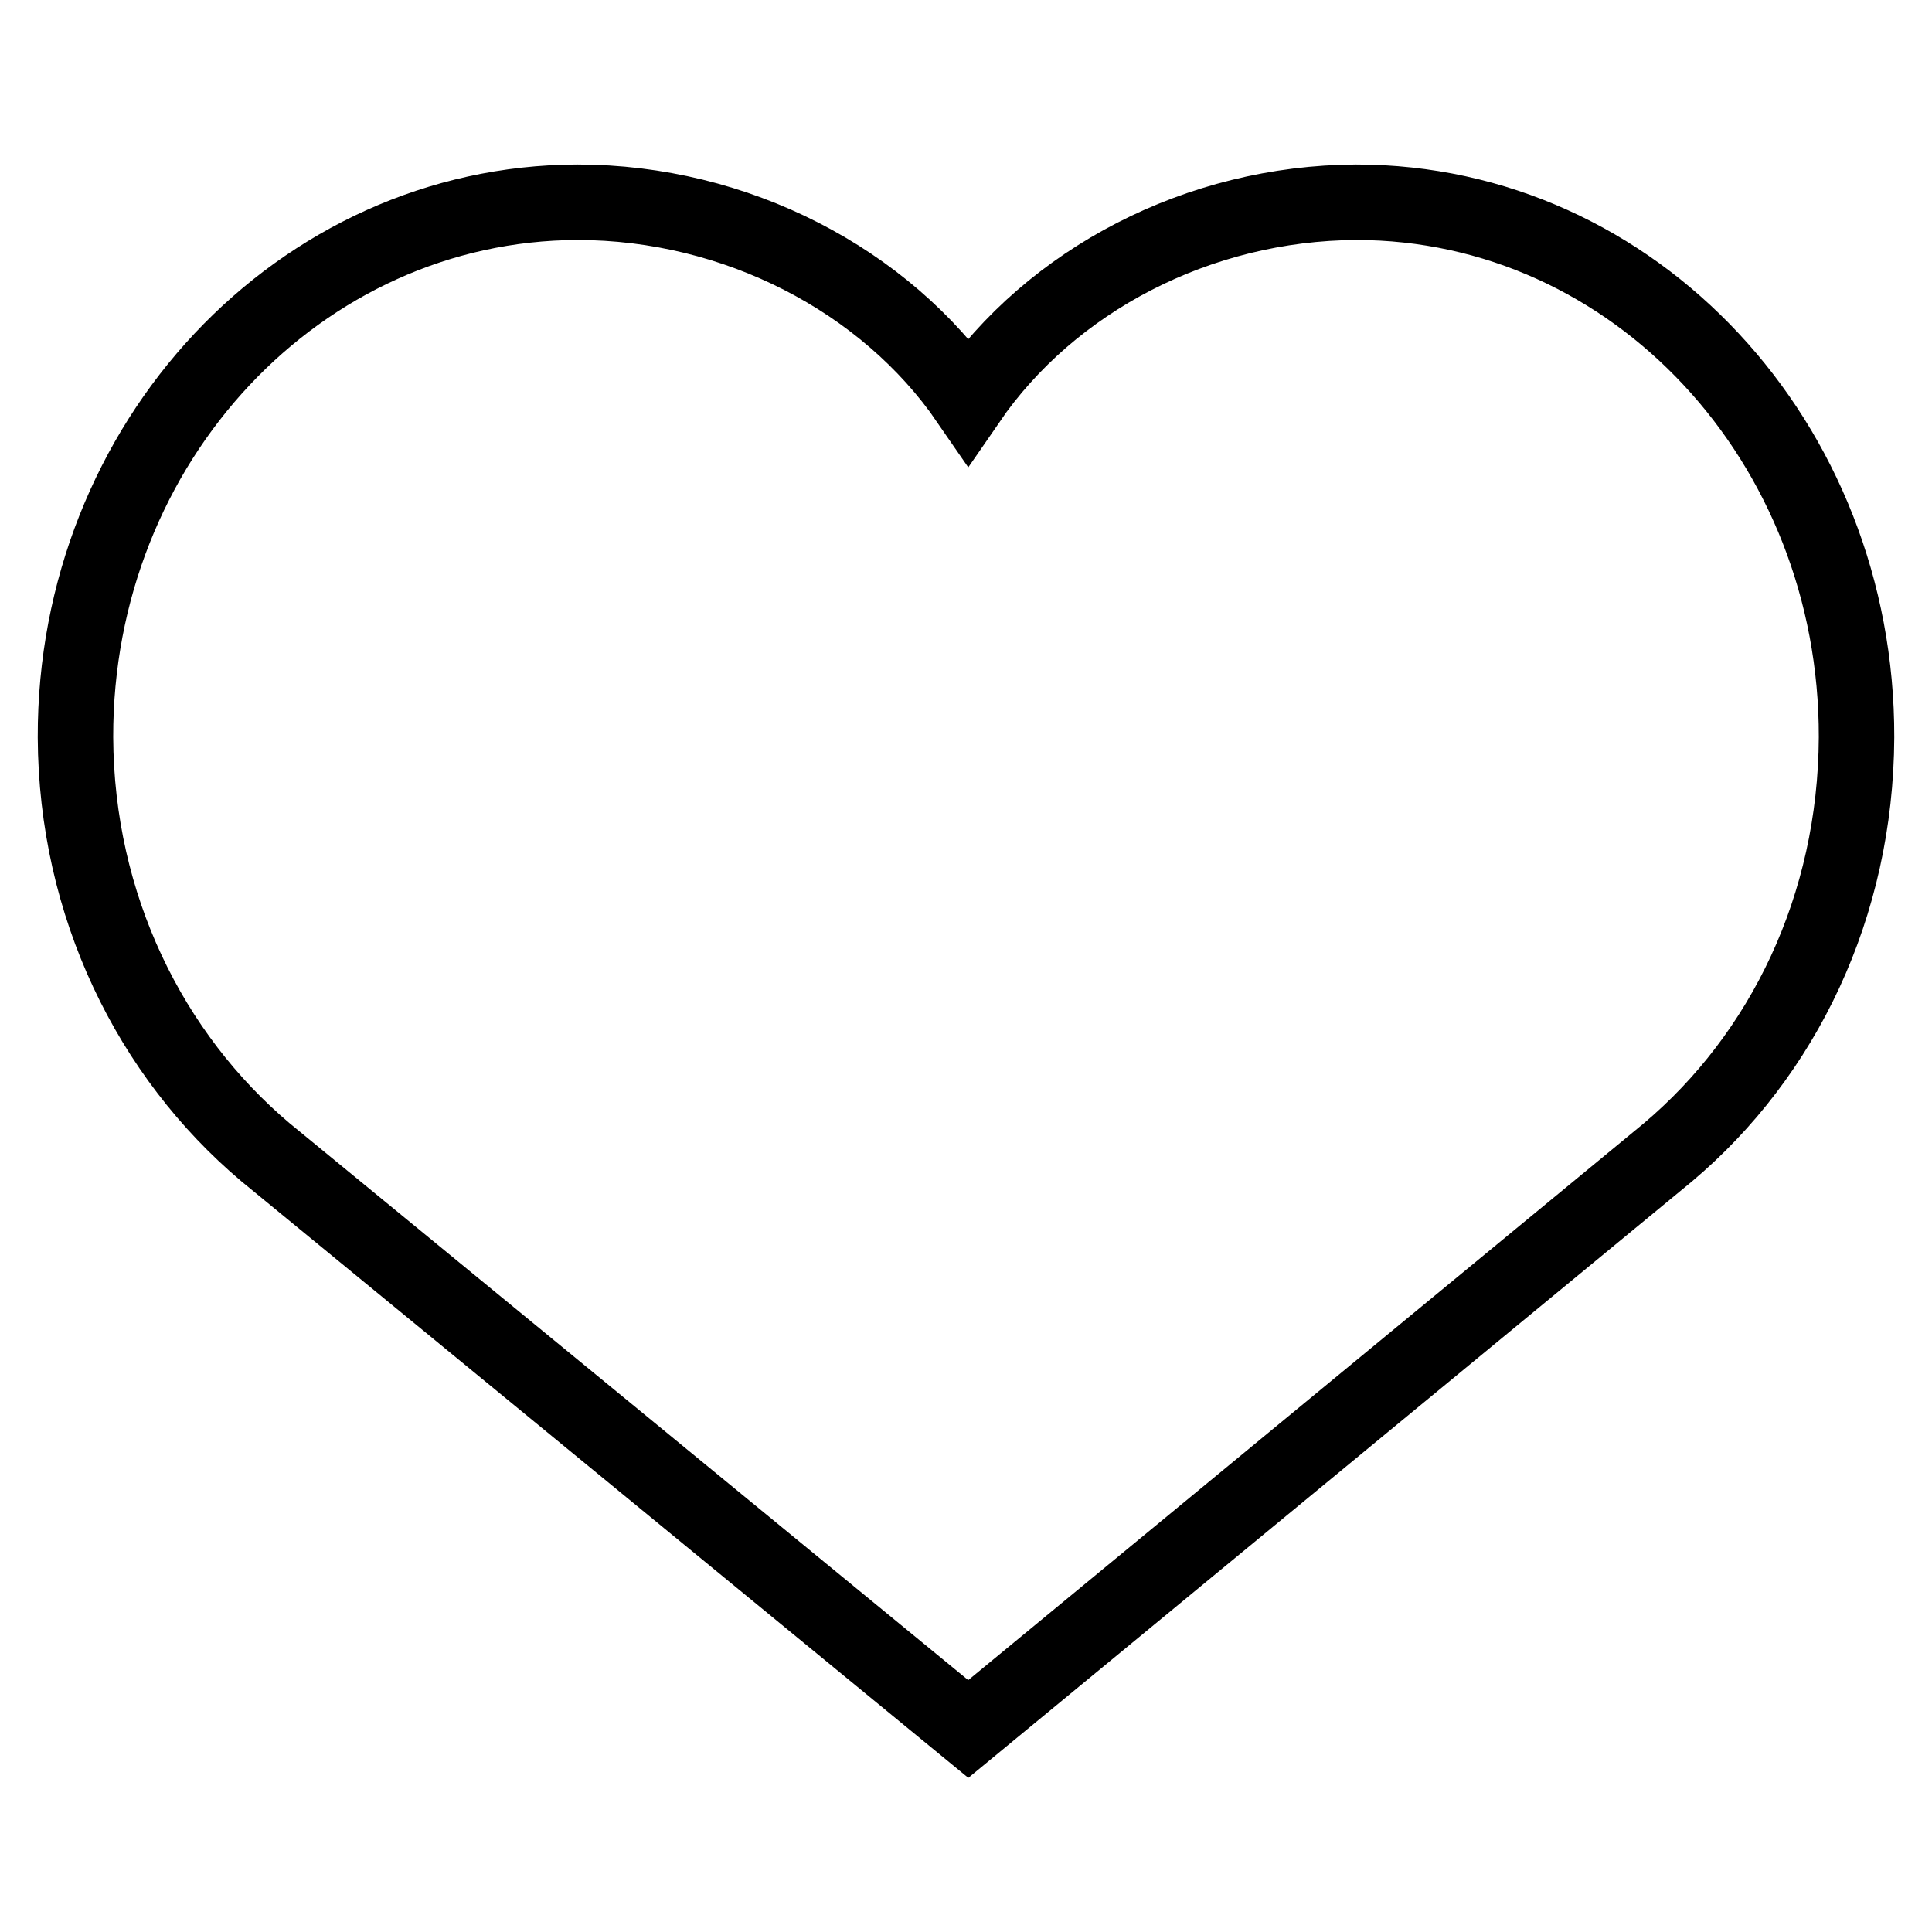
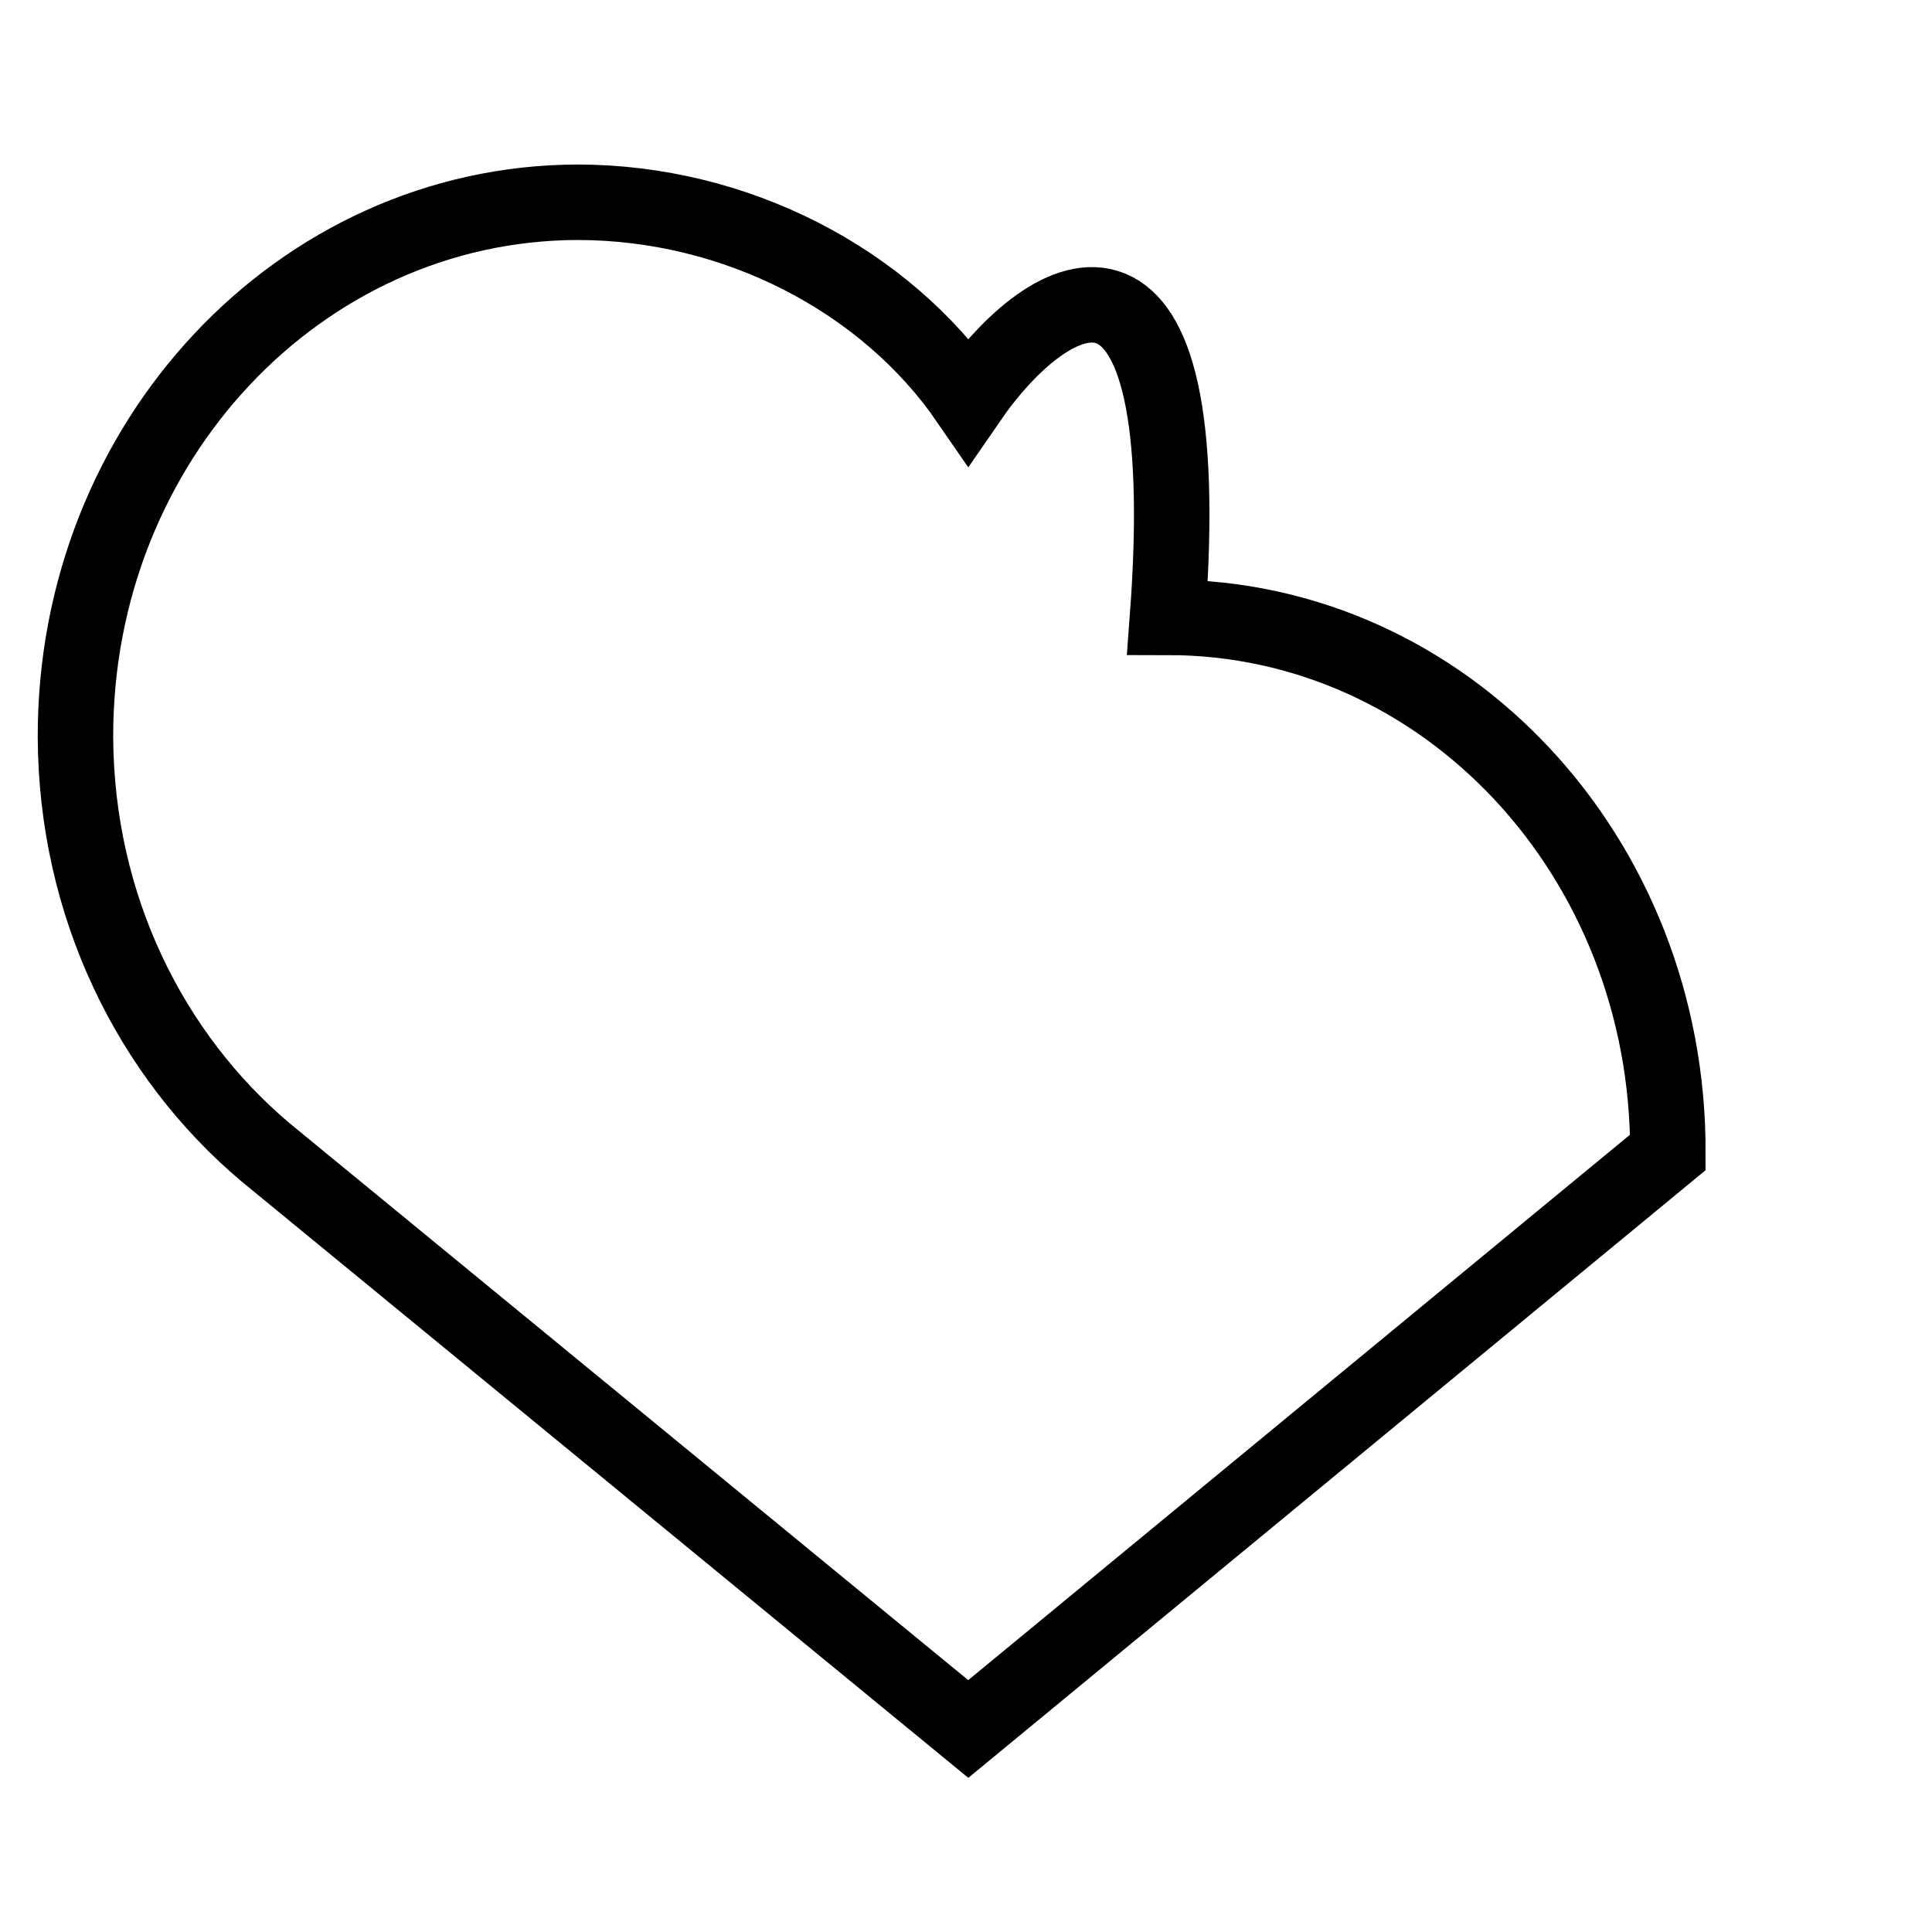
<svg xmlns="http://www.w3.org/2000/svg" version="1.1" x="0px" y="0px" viewBox="0 0 256 256" enable-background="new 0 0 256 256" xml:space="preserve">
  <g>
-     <path stroke-width="10" fill-opacity="0" stroke="#000000" d="M128.3,53.1c-11-16-30.8-26.3-51.8-26.3C39.7,26.9,9.9,58.6,10,97.7c0.1,22.3,9.9,42.1,25.2,55l93.1,76.4 l92.7-76.4c15.3-12.9,24.9-32.6,25-55c0.1-39.1-29.4-70.9-66.3-70.9C158.8,26.9,139.3,37.1,128.3,53.1z" />
+     <path stroke-width="10" fill-opacity="0" stroke="#000000" d="M128.3,53.1c-11-16-30.8-26.3-51.8-26.3C39.7,26.9,9.9,58.6,10,97.7c0.1,22.3,9.9,42.1,25.2,55l93.1,76.4 l92.7-76.4c0.1-39.1-29.4-70.9-66.3-70.9C158.8,26.9,139.3,37.1,128.3,53.1z" />
  </g>
</svg>